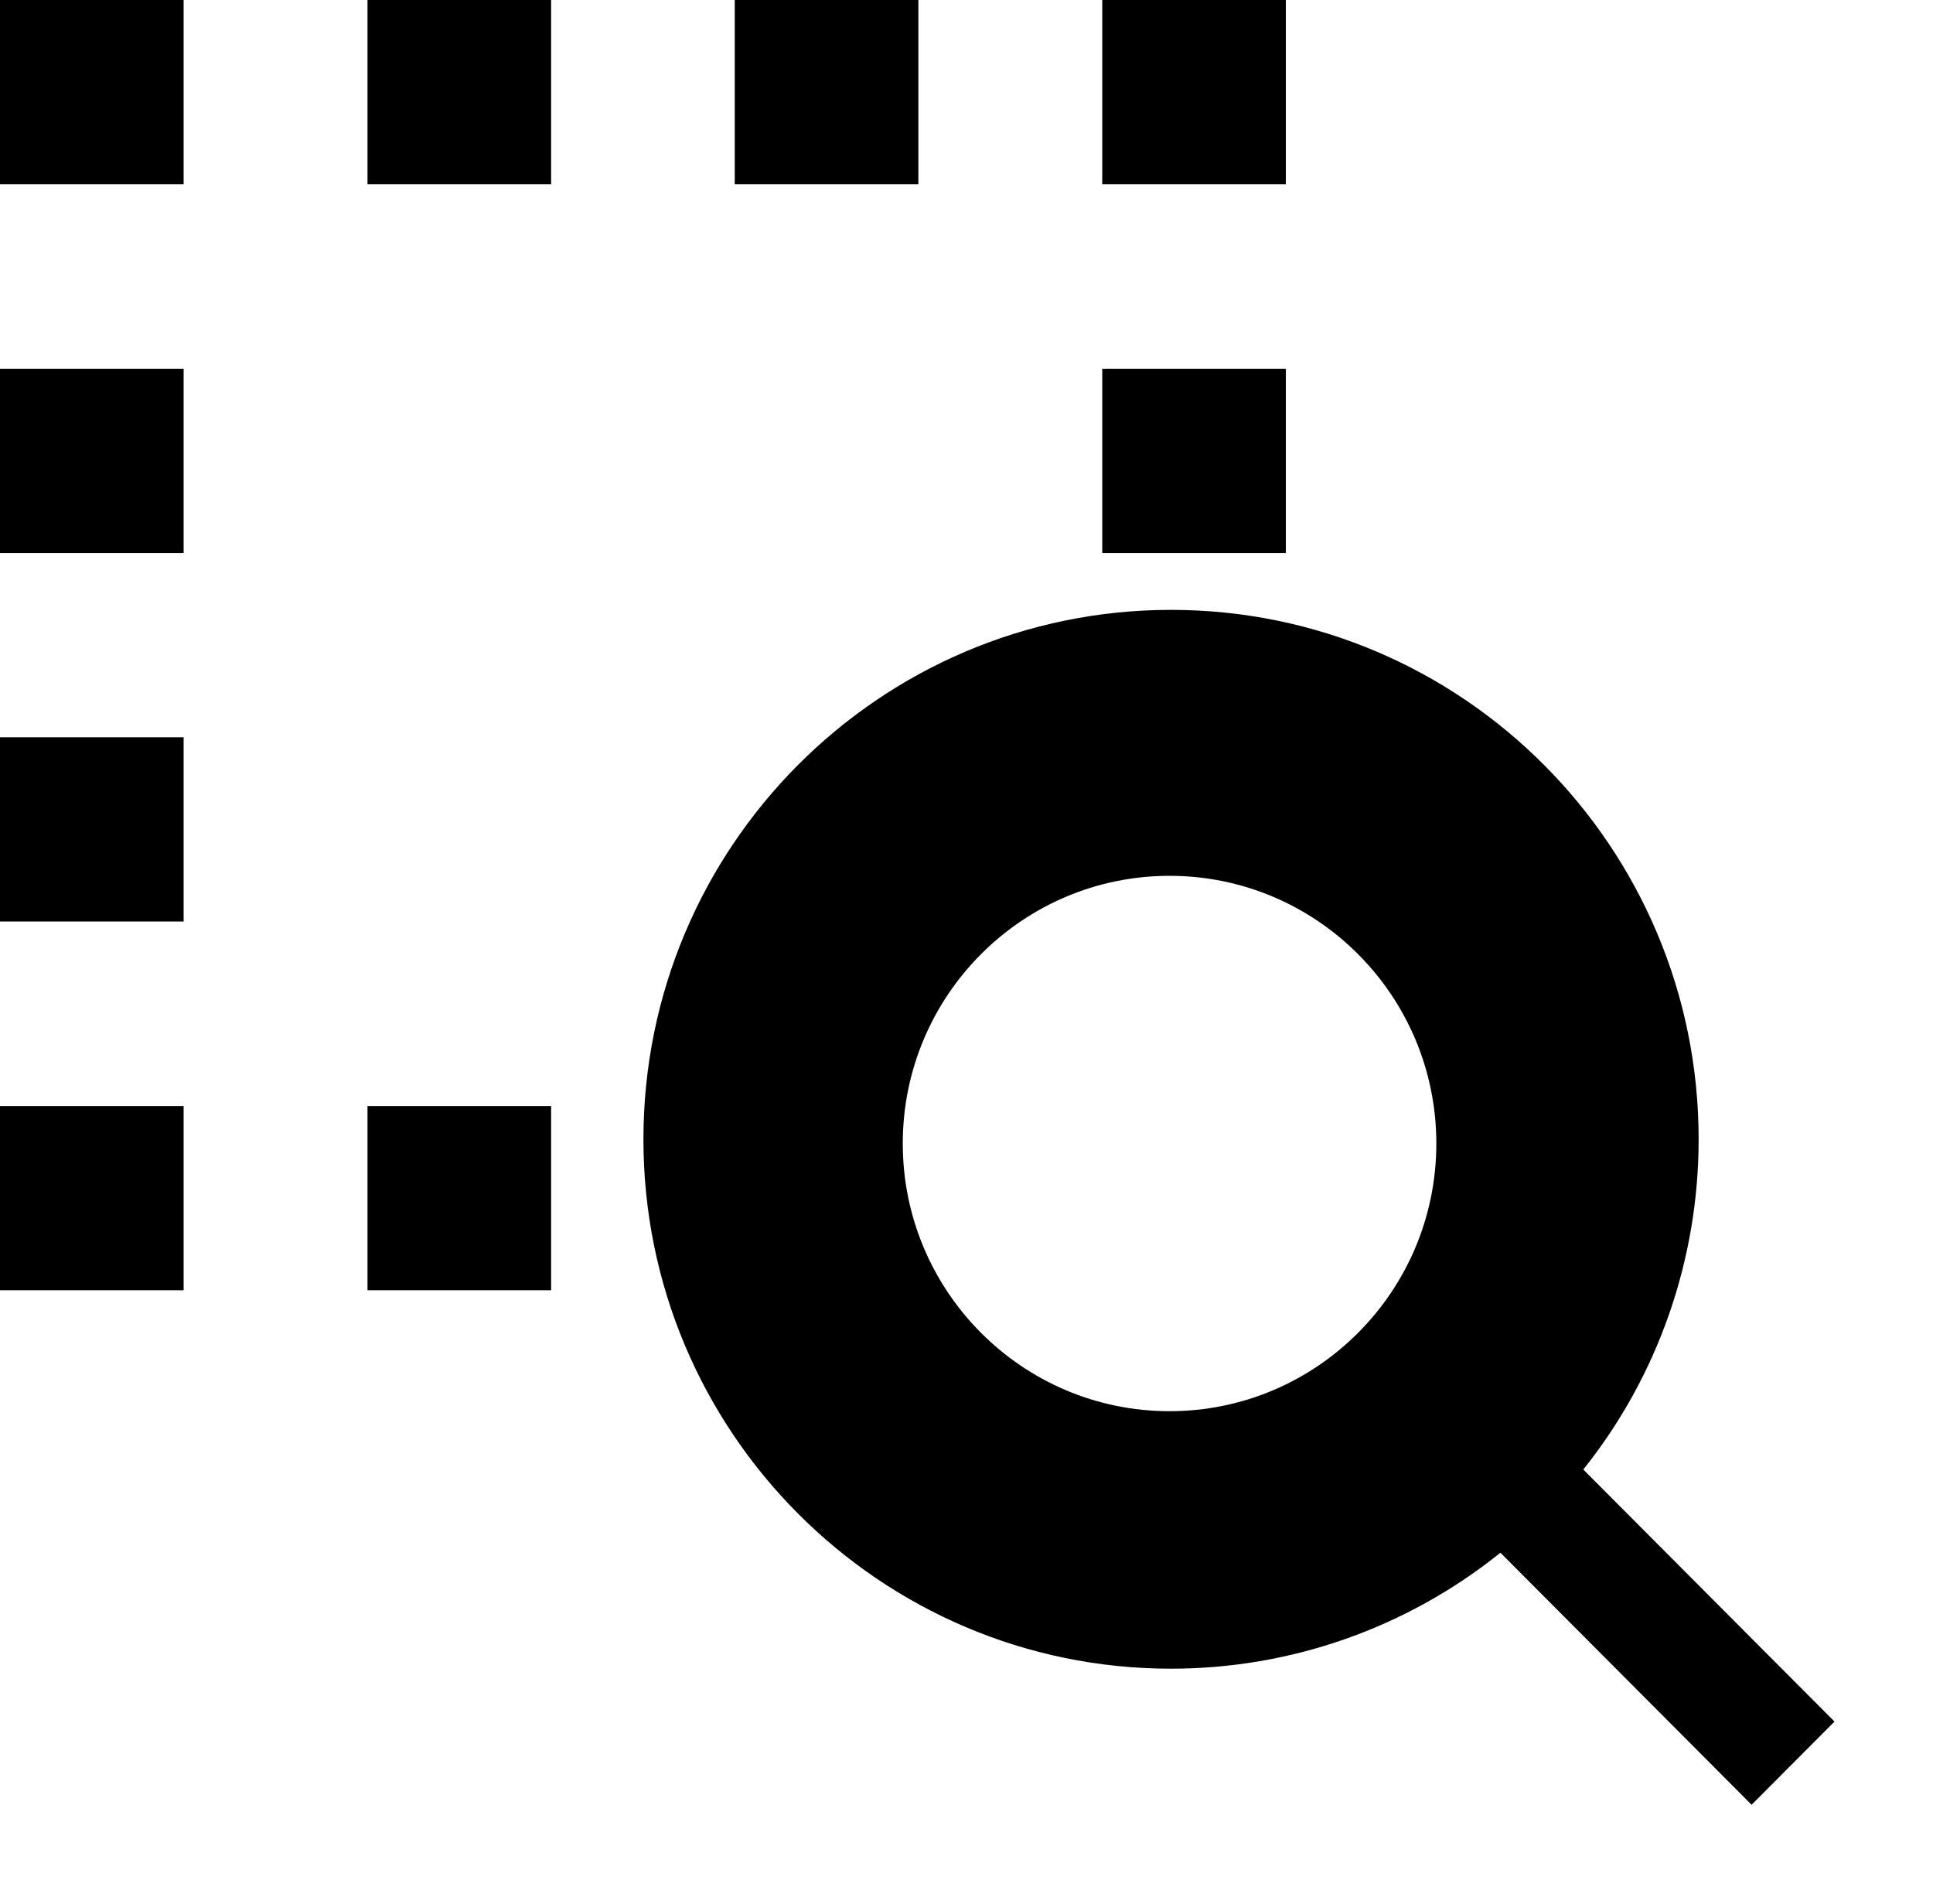
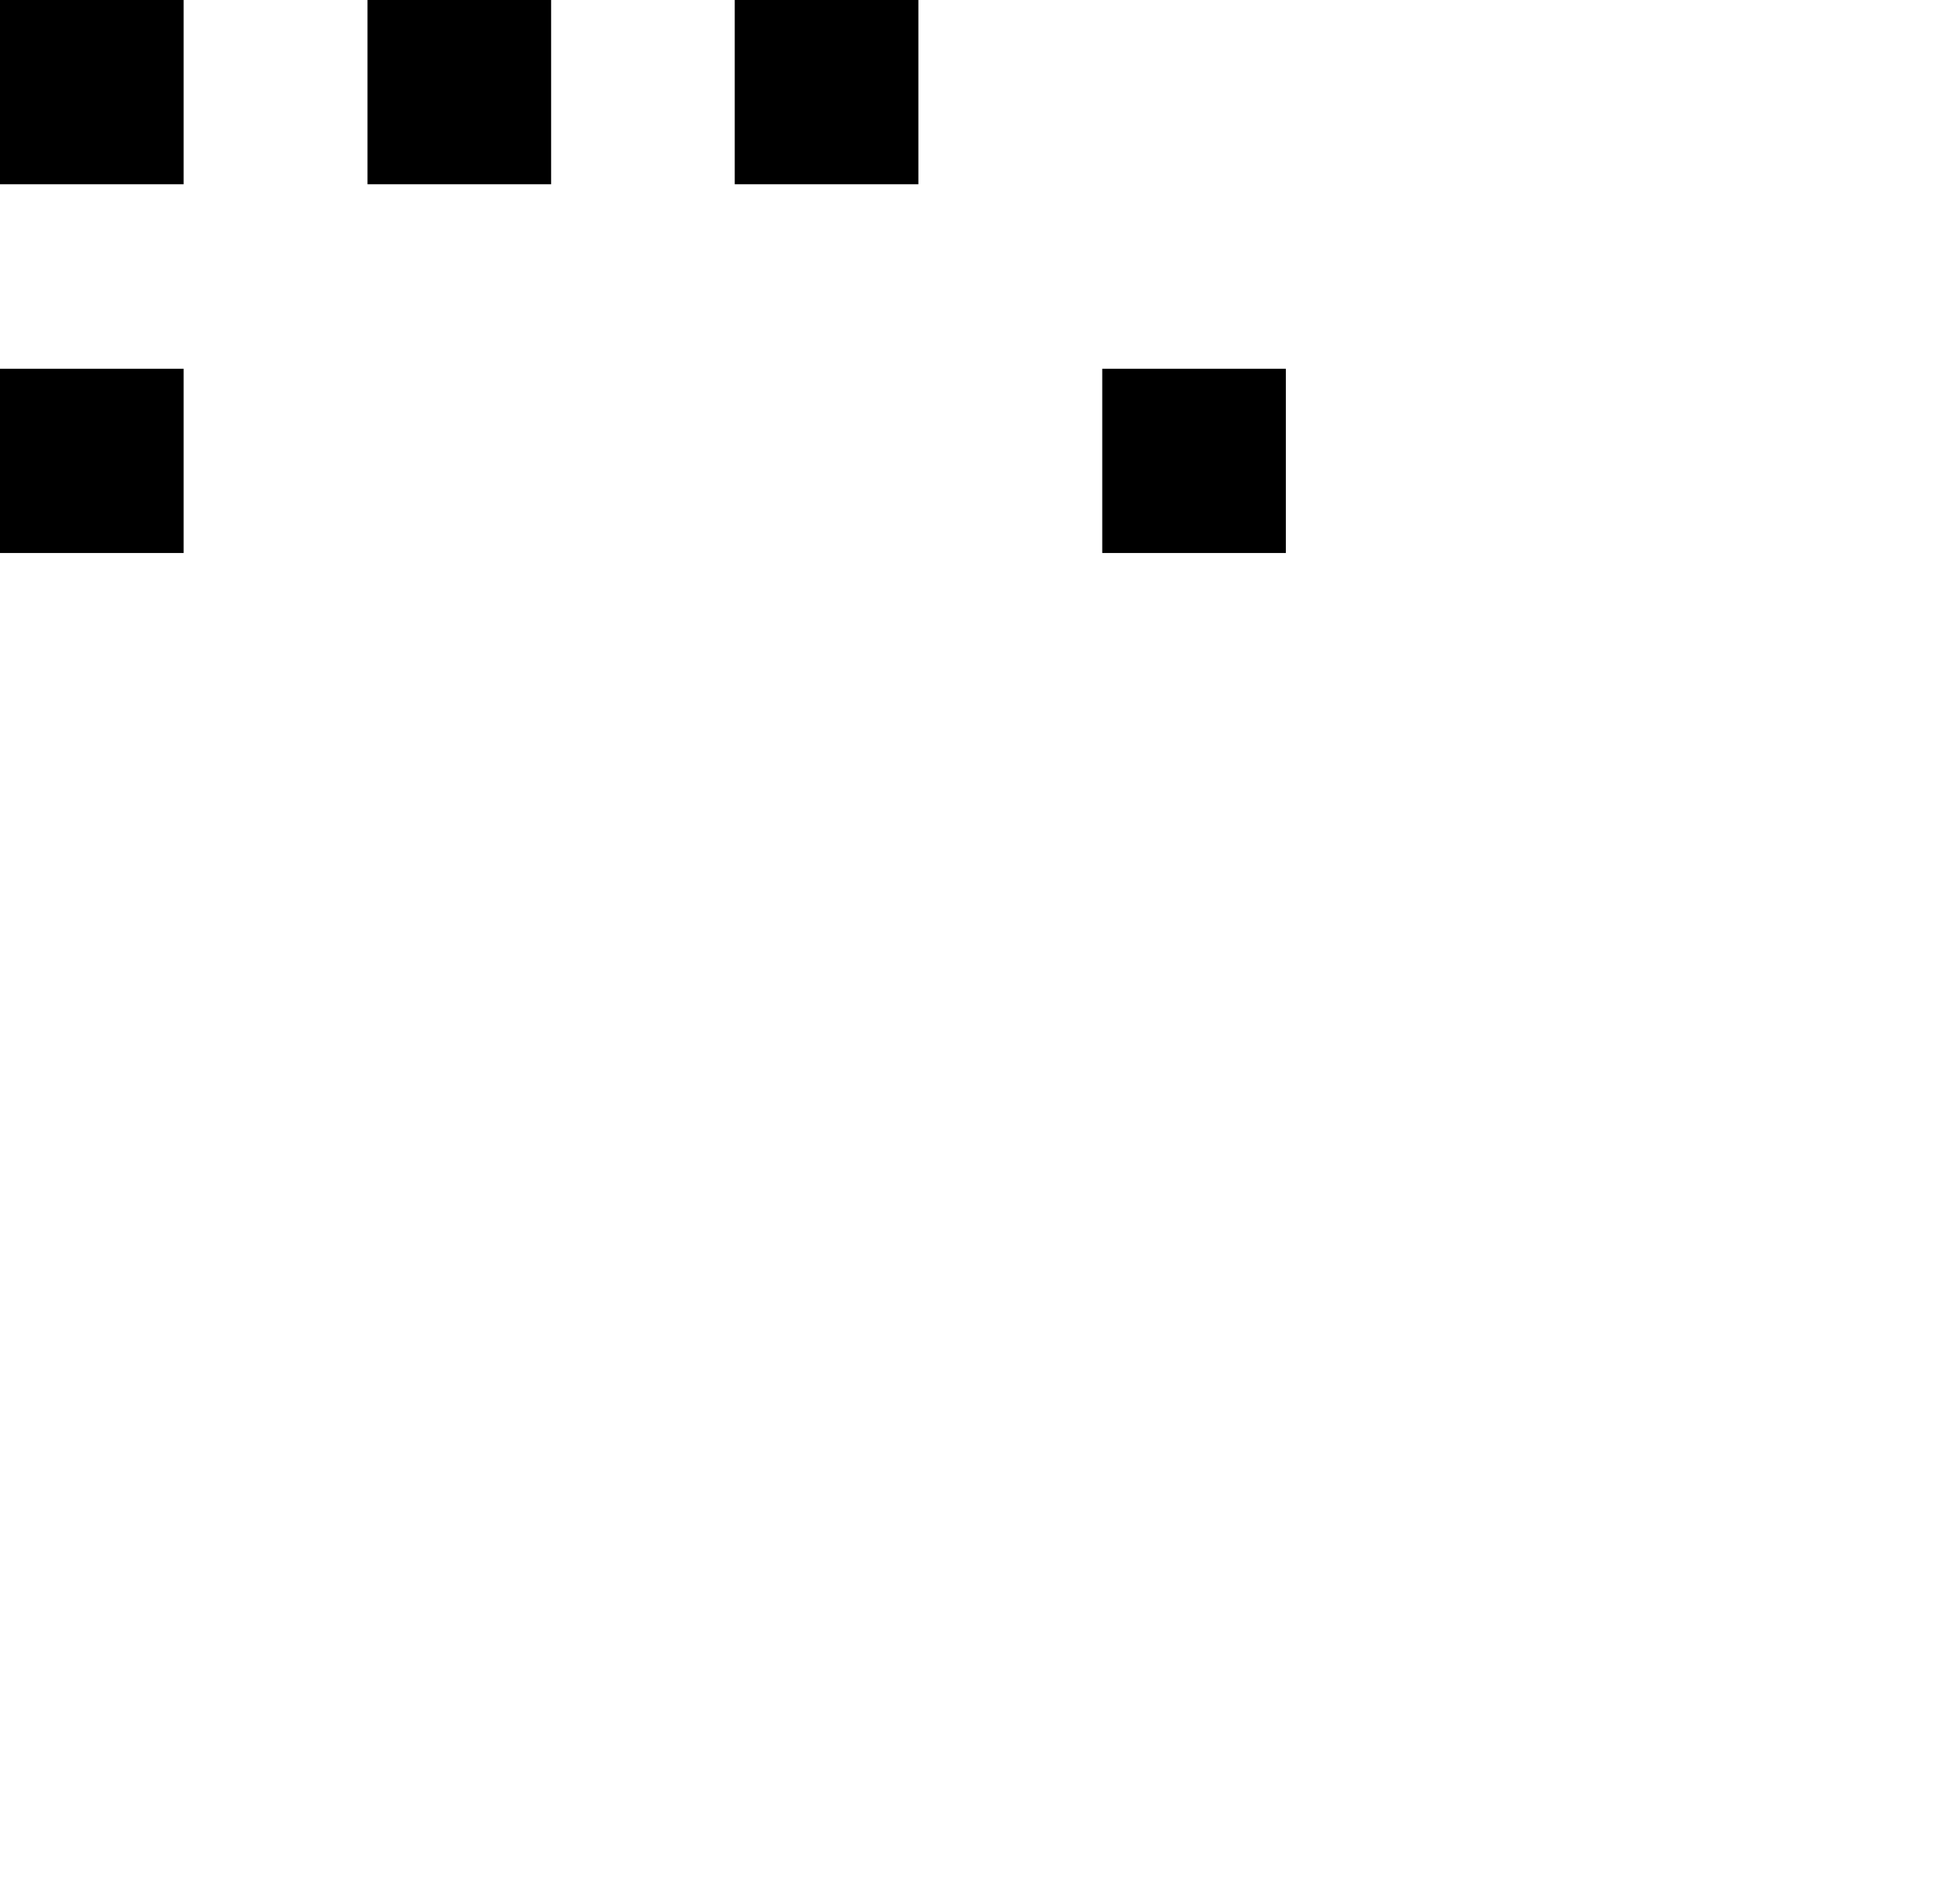
<svg xmlns="http://www.w3.org/2000/svg" width="66" height="65" viewBox="0 0 66 65" fill="none">
  <g clip-path="url(#clip0_572_13127)">
-     <path d="M6.27 37.756H0V44.045H6.27V37.756Z" fill="black" />
-     <path d="M6.27 25.168H0V31.457H6.27V25.168Z" fill="black" />
-     <path d="M6.27 12.588H0V18.878H6.27V12.588Z" fill="black" />
+     <path d="M6.27 12.588H0V18.878H6.27Z" fill="black" />
    <path d="M43.904 12.588H37.635V18.878H43.904V12.588Z" fill="black" />
    <path d="M6.27 0H0V6.29H6.27V0Z" fill="black" />
    <path d="M18.817 0H12.548V6.29H18.817V0Z" fill="black" />
    <path d="M31.357 0H25.087V6.29H31.357V0Z" fill="black" />
-     <path d="M18.817 37.756H12.548V44.045H18.817V37.756Z" fill="black" />
-     <path d="M43.904 0H37.635V6.29H43.904V0Z" fill="black" />
-     <path d="M54.052 50.174C56.612 46.978 57.998 42.994 57.998 38.892C57.998 28.914 49.929 20.819 39.984 20.819C30.038 20.819 21.969 28.914 21.969 38.892C21.969 48.869 30.038 56.964 39.984 56.964C44.073 56.964 48.036 55.574 51.23 53.005L59.806 61.609L62.637 58.77L54.061 50.166L54.052 50.174ZM39.933 48.174C34.905 48.174 30.824 44.079 30.824 39.036C30.824 33.992 34.905 29.898 39.933 29.898C44.96 29.898 49.042 33.992 49.042 39.036C49.042 44.079 44.96 48.174 39.933 48.174Z" fill="black" />
  </g>
  <defs>
    <clipPath id="clip0_572_13127">
      <rect width="66" height="65" fill="white" />
    </clipPath>
  </defs>
</svg>